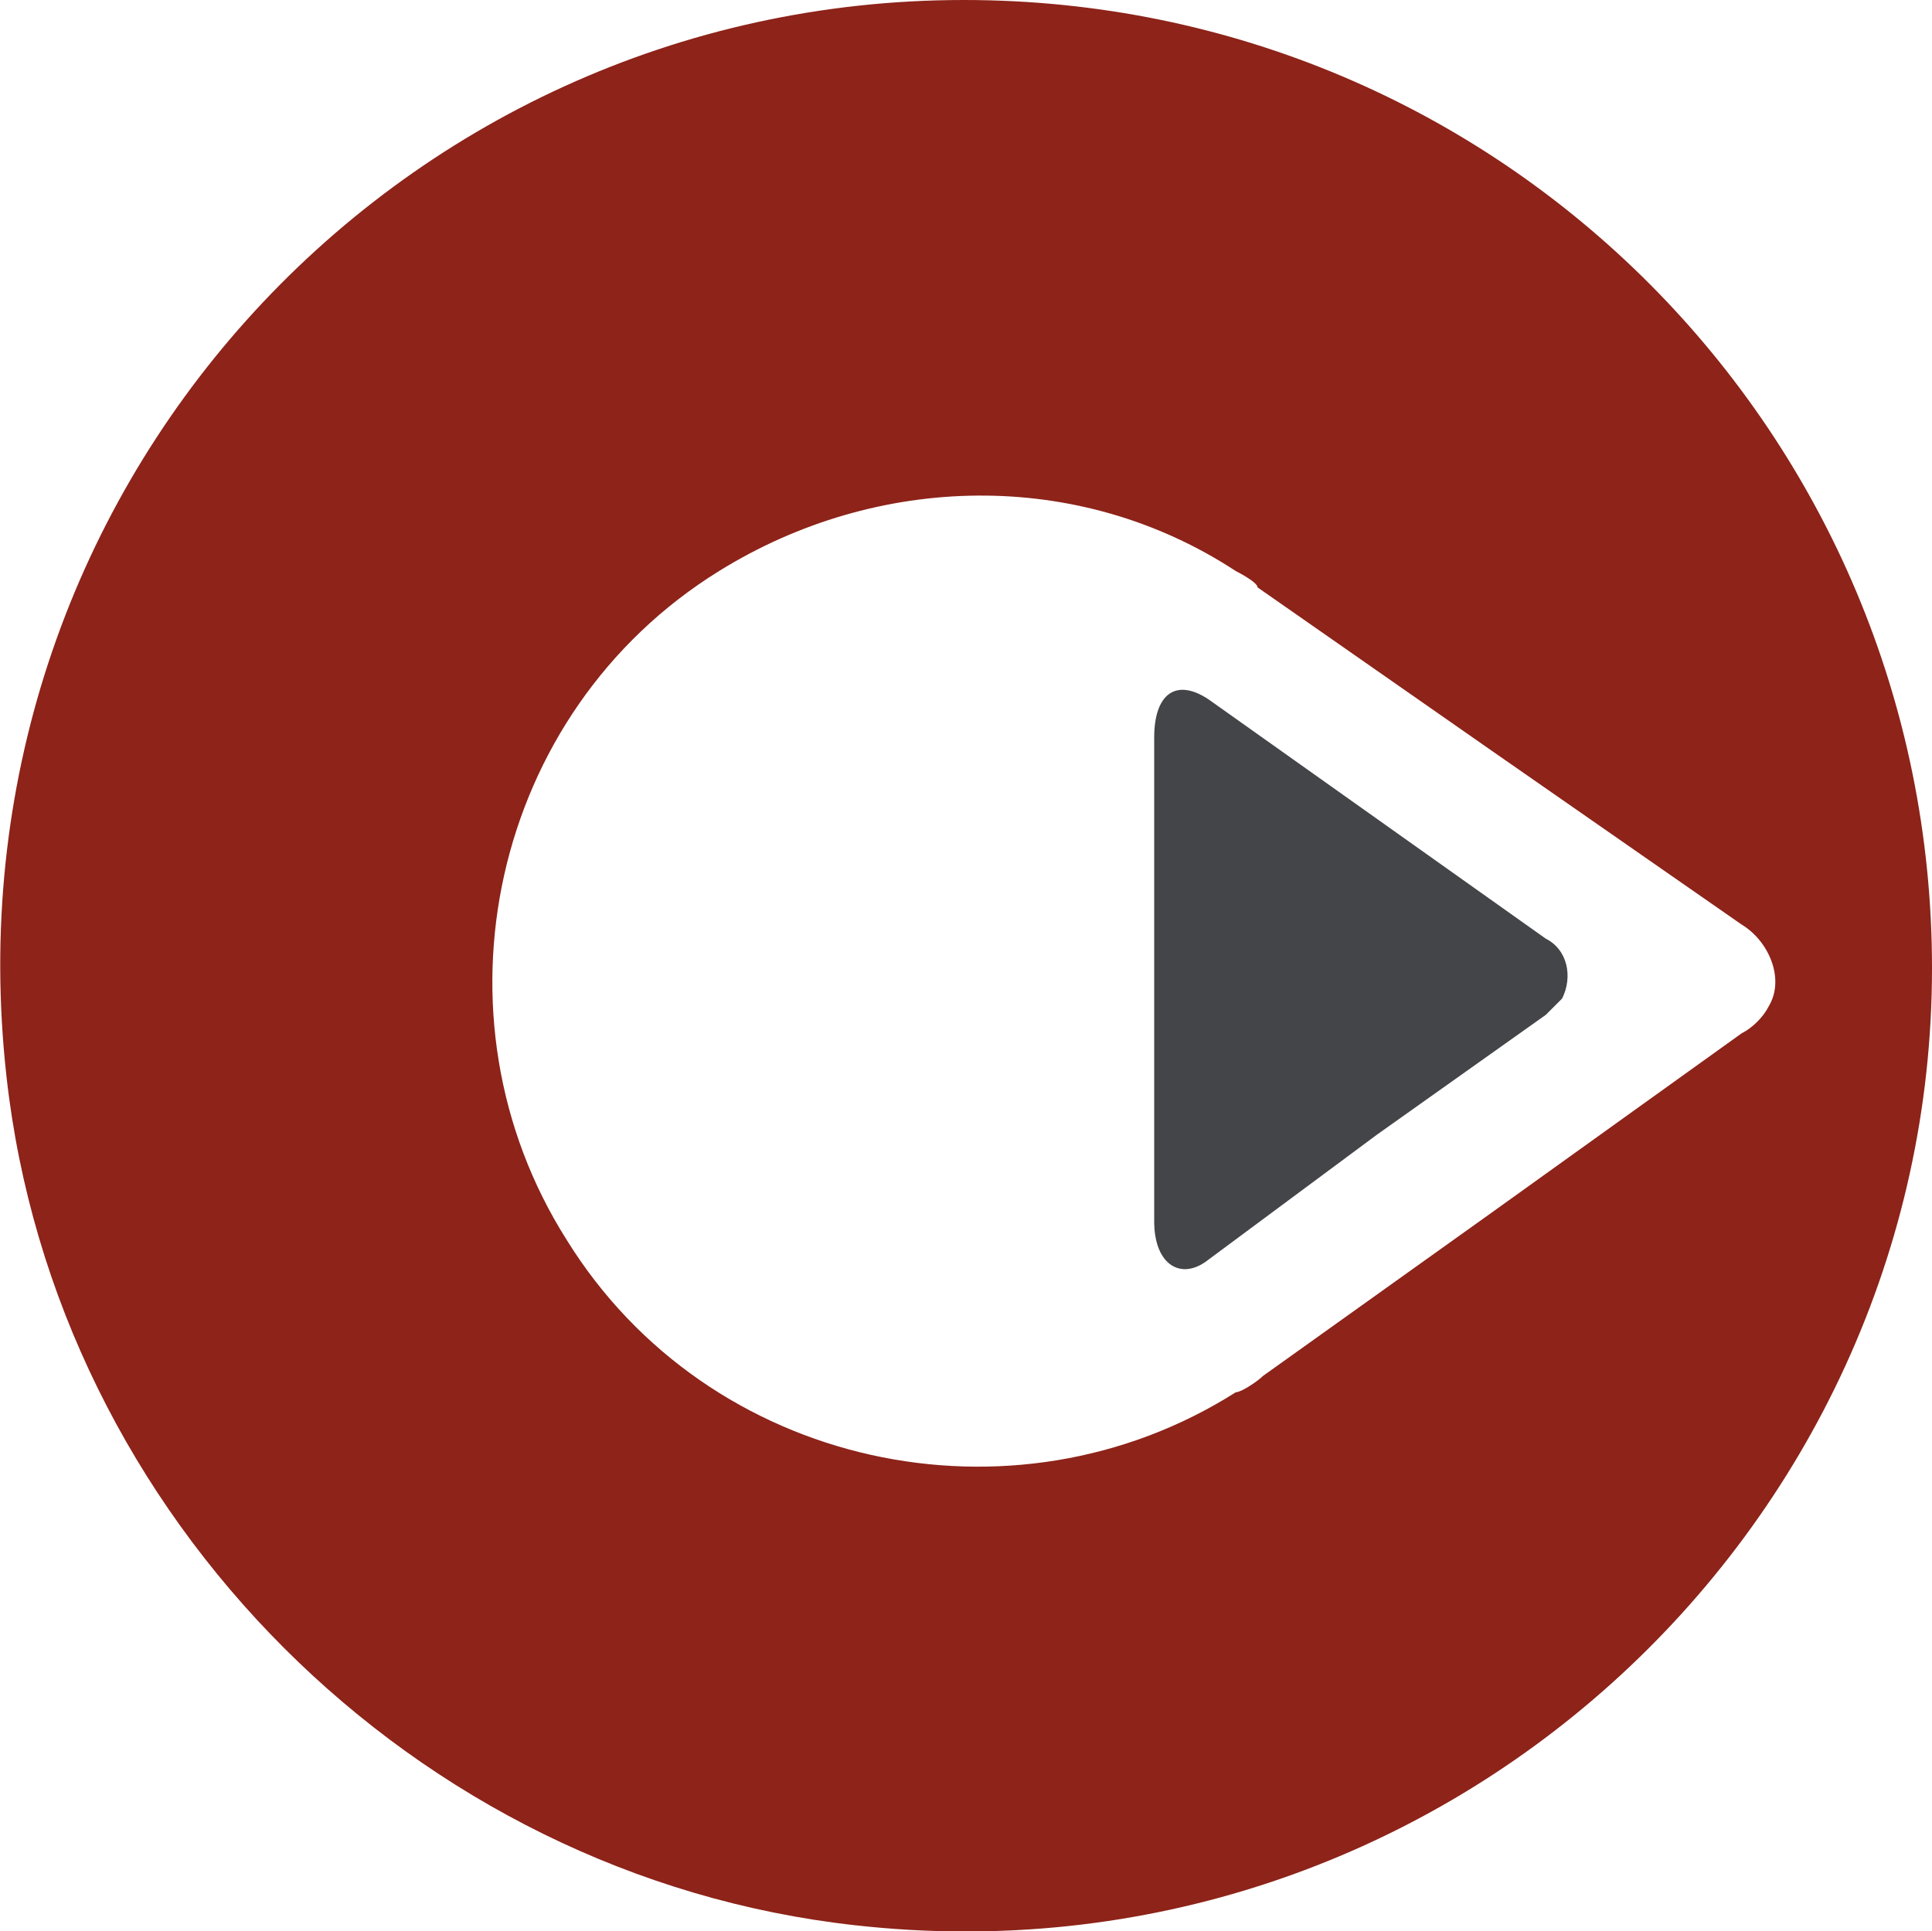
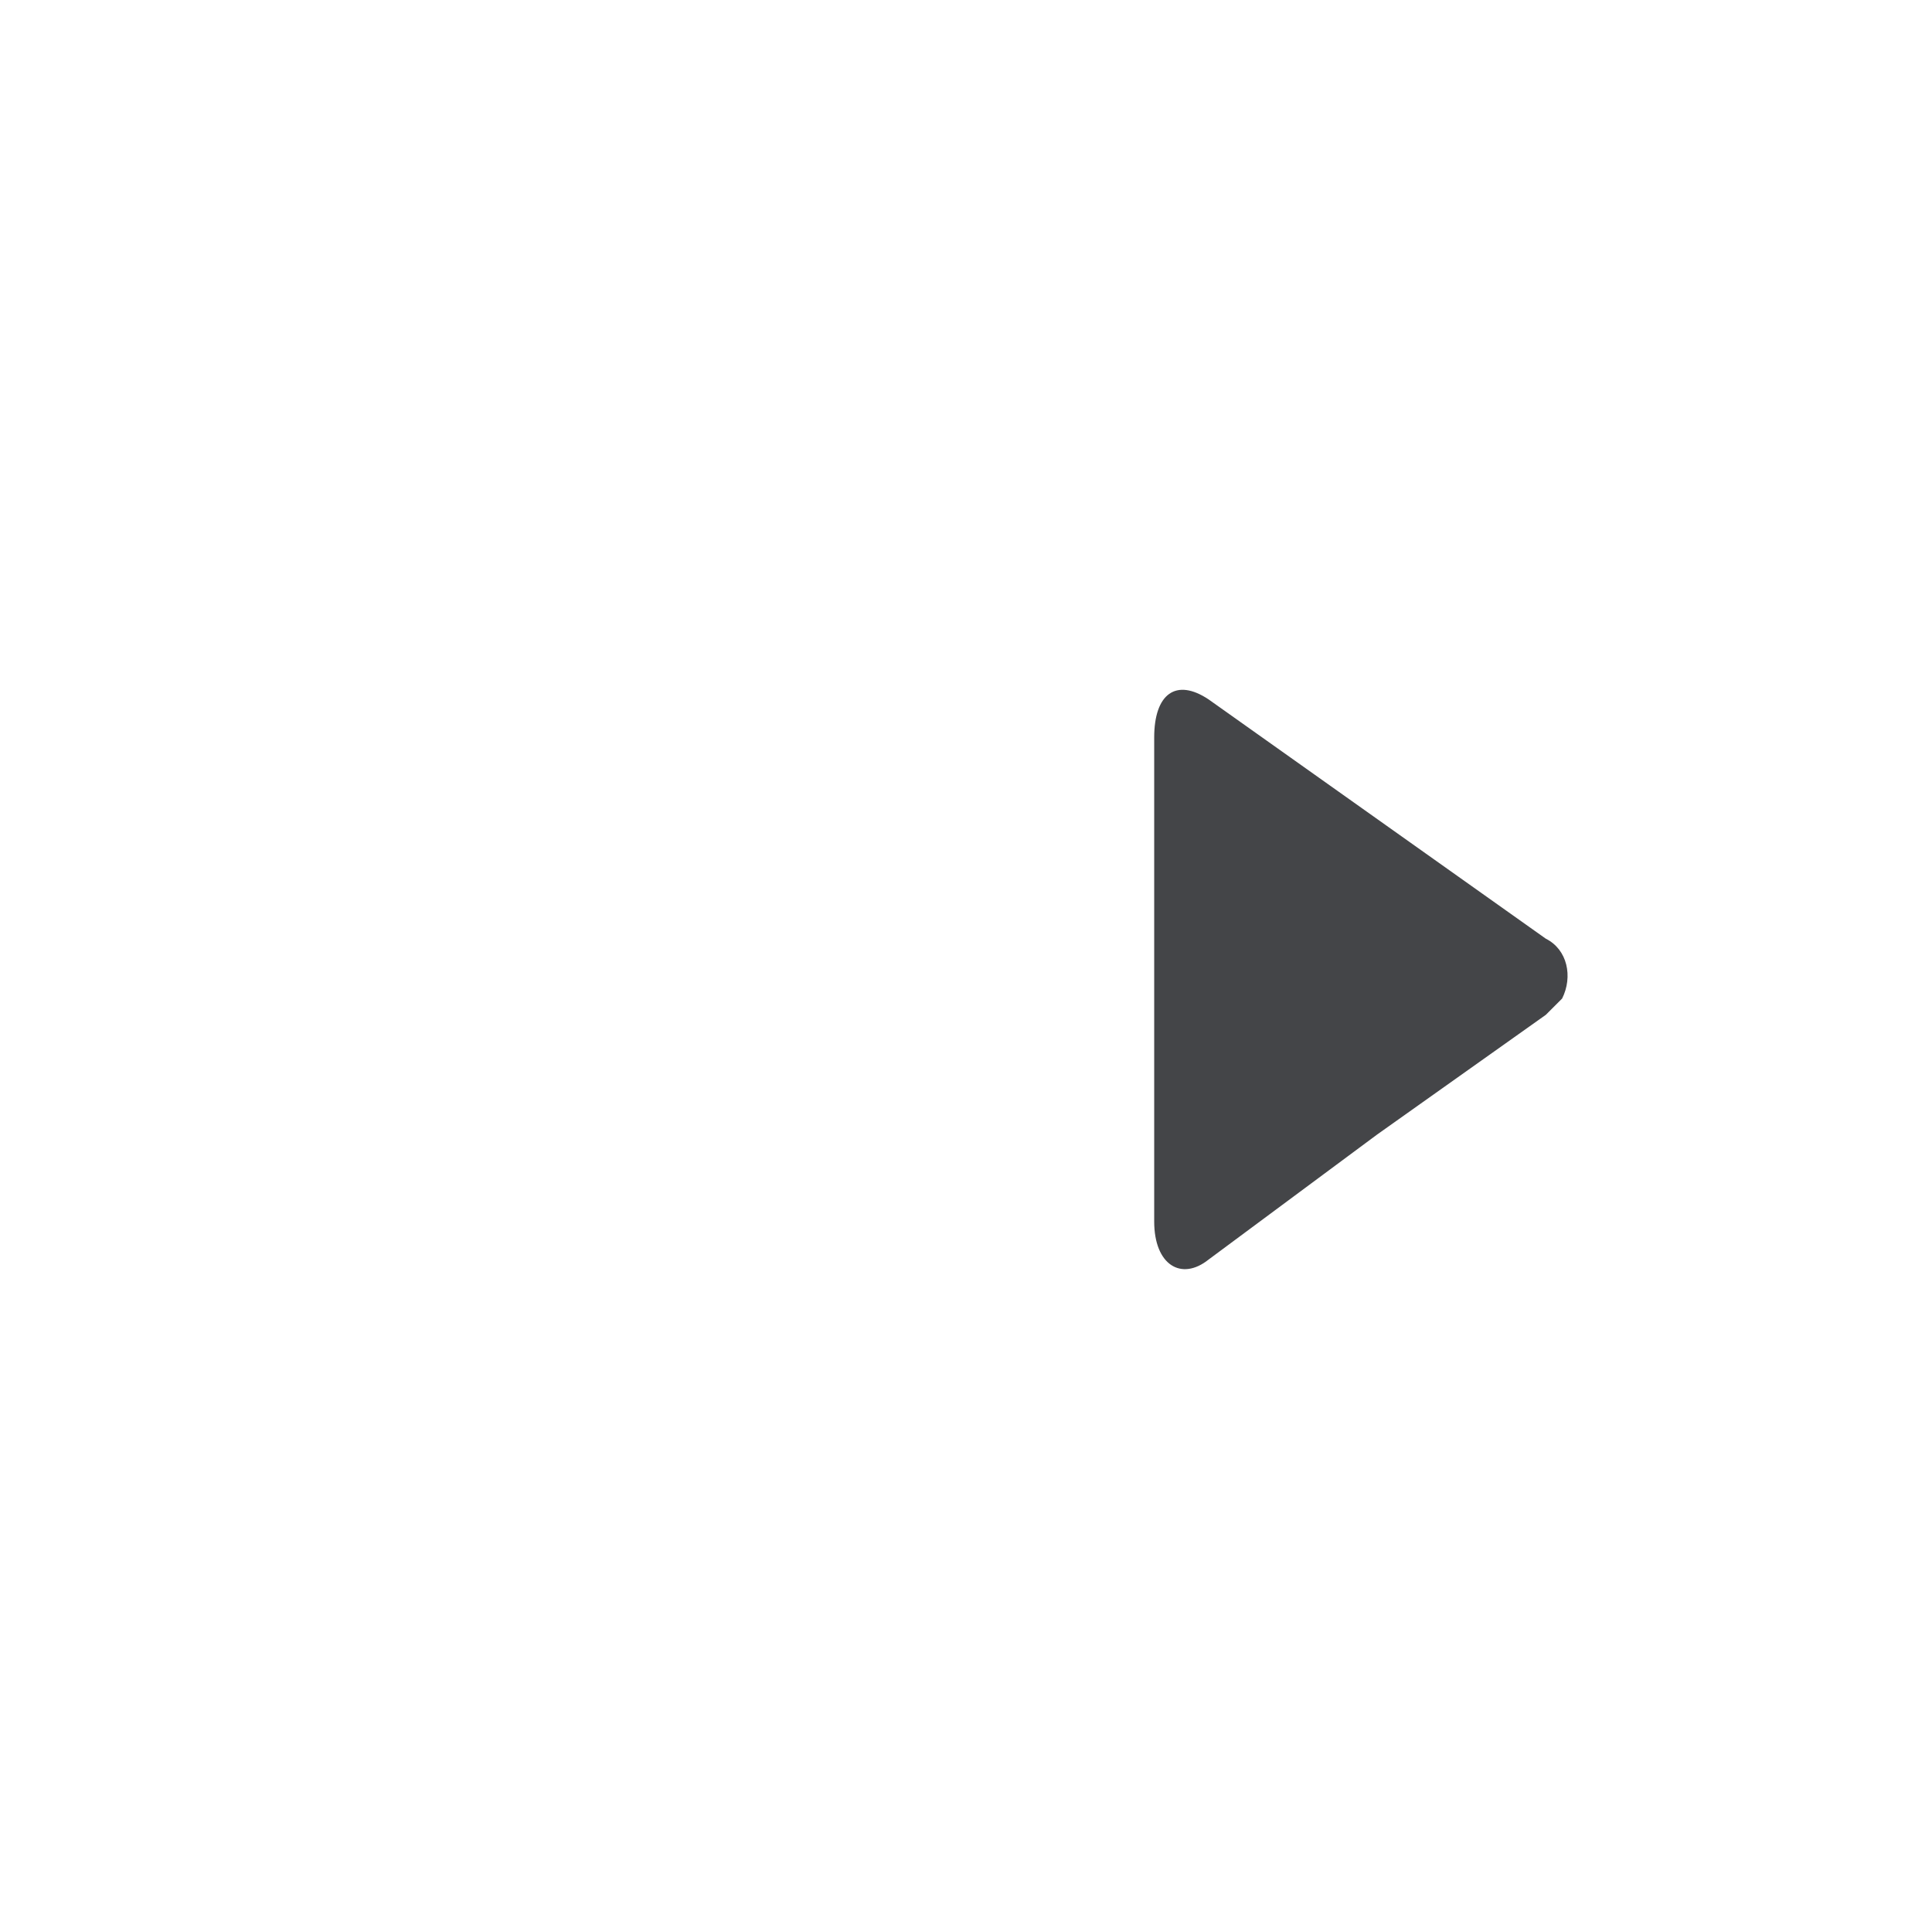
<svg xmlns="http://www.w3.org/2000/svg" id="Camada_2" data-name="Camada 2" viewBox="0 0 35.52 35.51">
  <defs>
    <style>
      .cls-1 {
        fill: #8d2319;
      }

      .cls-2 {
        fill: #444548;
        fill-rule: evenodd;
      }
    </style>
  </defs>
  <g id="Camada_1-2" data-name="Camada 1">
    <g id="Group_8" data-name="Group 8">
-       <path id="Path_32" data-name="Path 32" class="cls-1" d="m17.72,0C7.22,0-1.08,9.1.12,19.8c.9,8.1,7.5,14.7,15.6,15.6,10.7,1.2,19.8-7.2,19.8-17.6C35.52,8,27.62,0,17.72,0h.5m9.2,22.3l-4.2,3c-.1.1-.4.3-.5.3-4.1,2.6-9.7,1.4-12.3-2.8-2.6-4.1-1.4-9.7,2.8-12.3,2.9-1.8,6.6-1.9,9.5,0,0,0,.4.2.4.3l4.3,3,4.6,3.2c.5.3.8,1,.5,1.5-.1.2-.3.4-.5.5l-4.6,3.3Z" />
      <g id="Component_4_50" data-name="Component 4 50">
        <path id="Path_33" data-name="Path 33" class="cls-2" d="m22.22,23.16c-.5.4-1,.1-1-.7v-8.9c0-.8.4-1.1,1-.7l3.1,2.2,3.1,2.2c.4.2.5.7.3,1.1l-.3.3-3.1,2.2-3.1,2.3Z" />
      </g>
    </g>
  </g>
</svg>